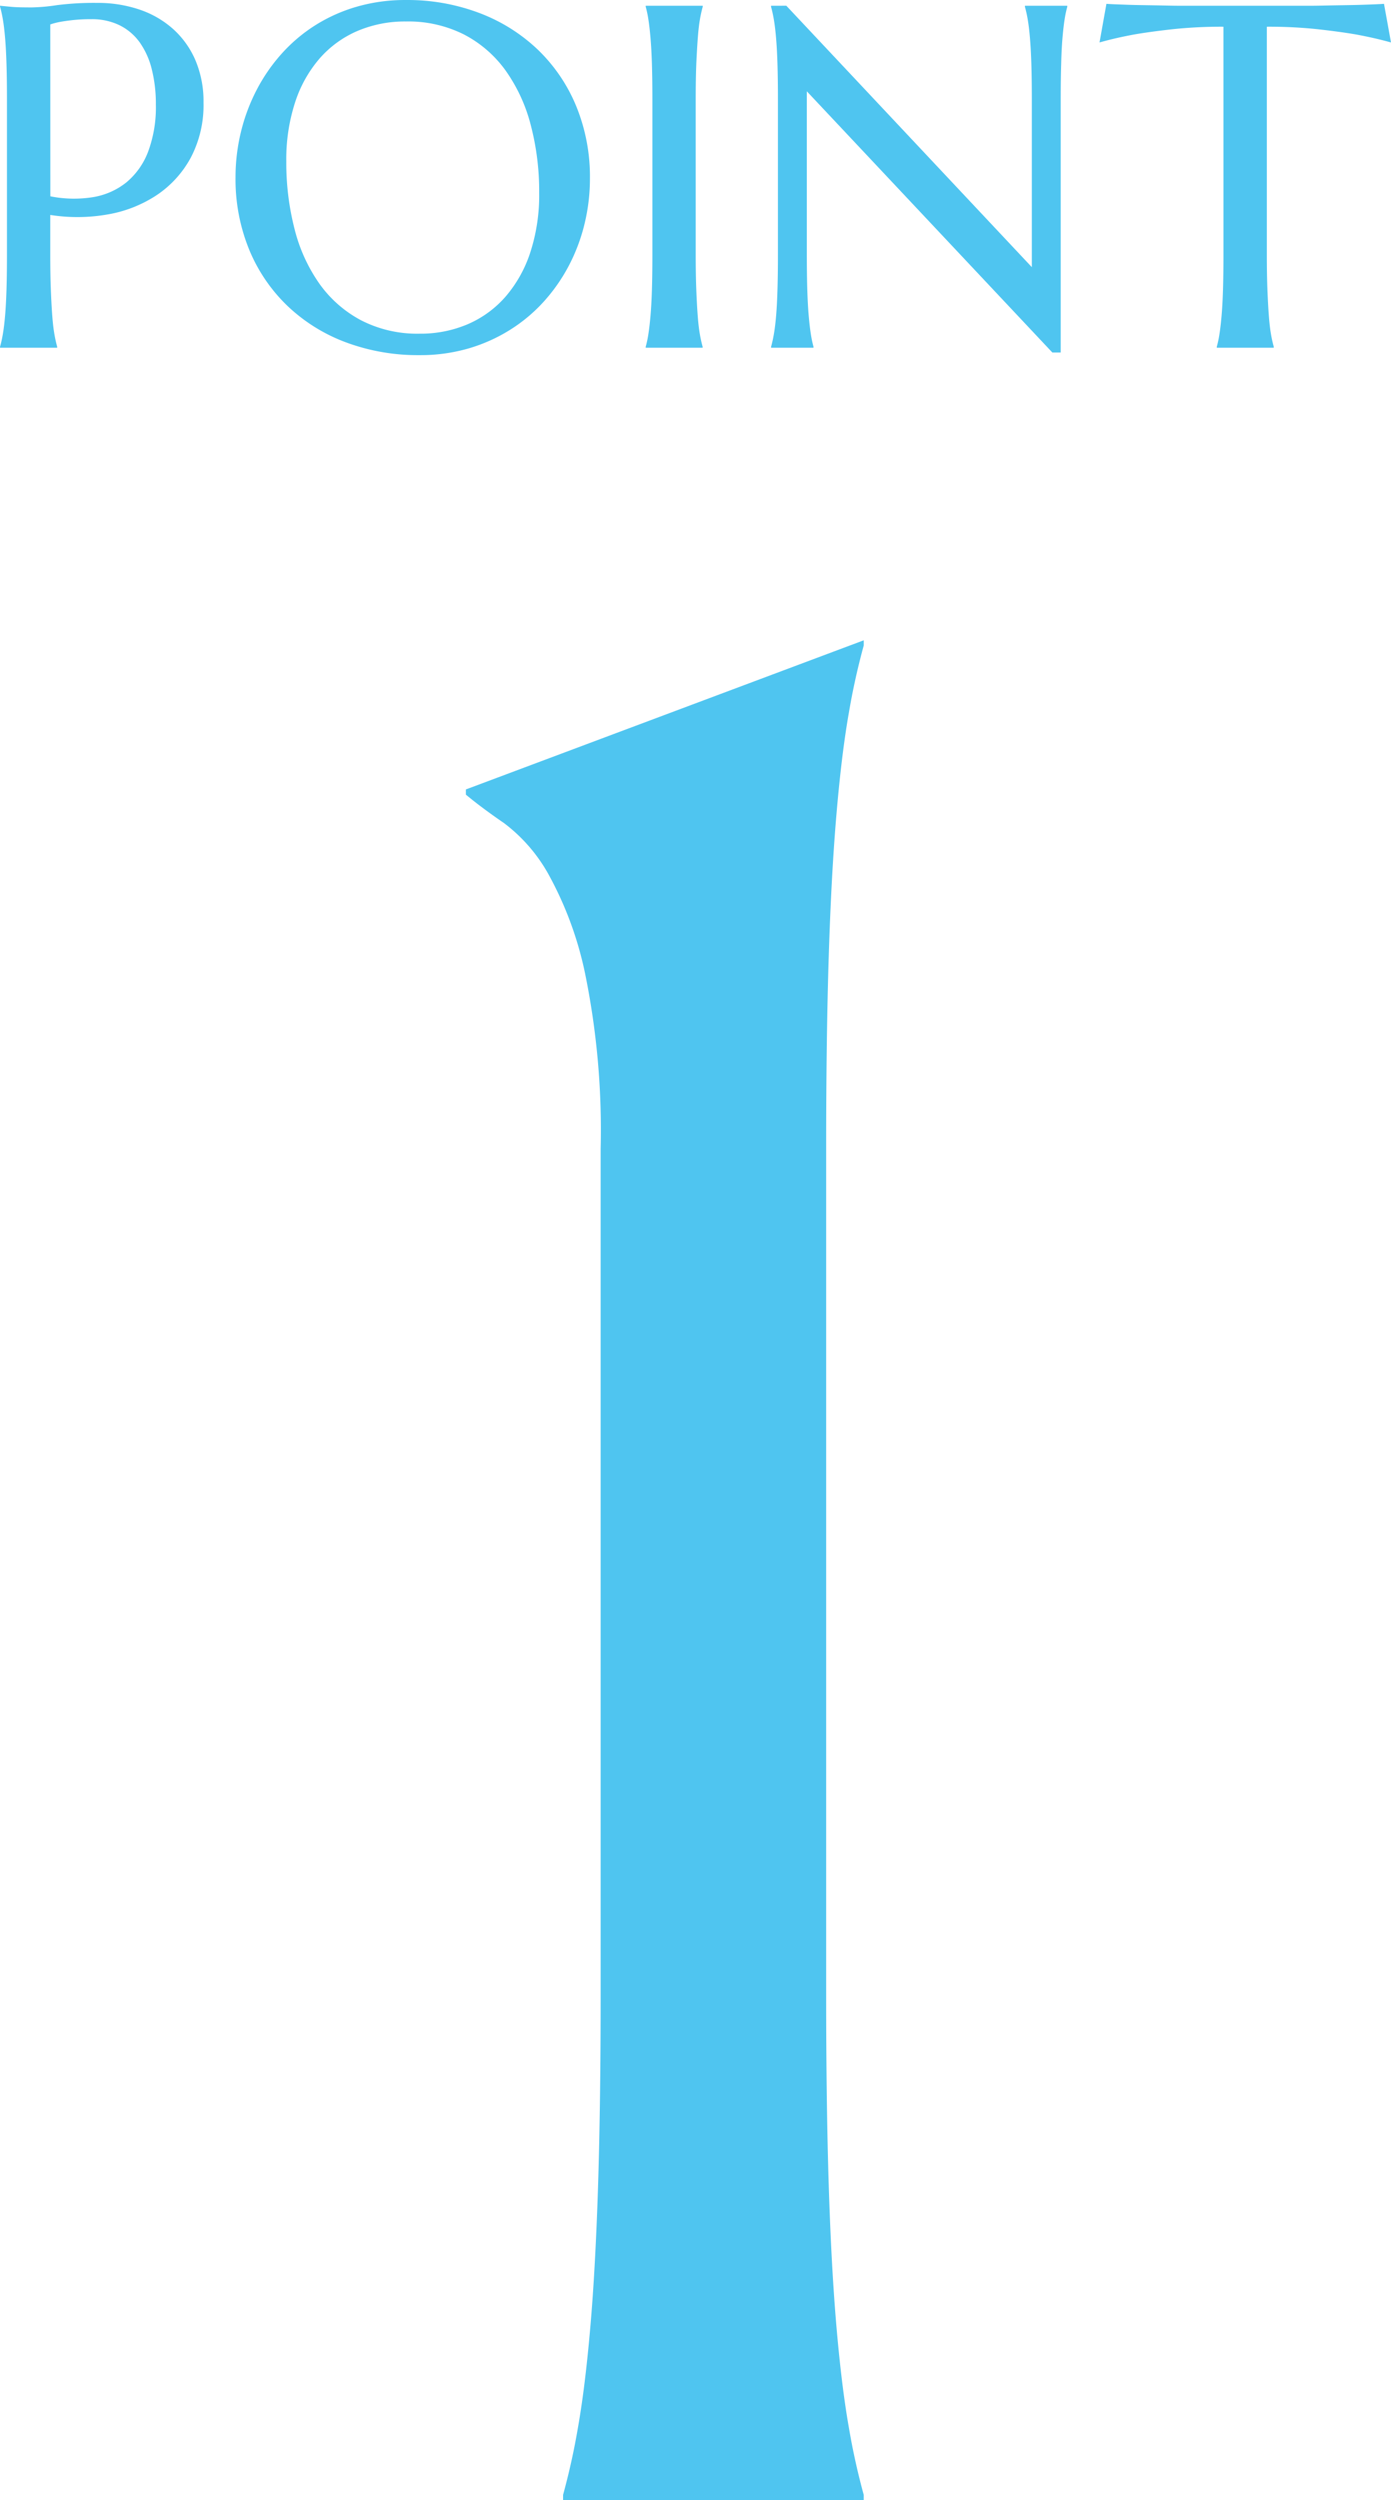
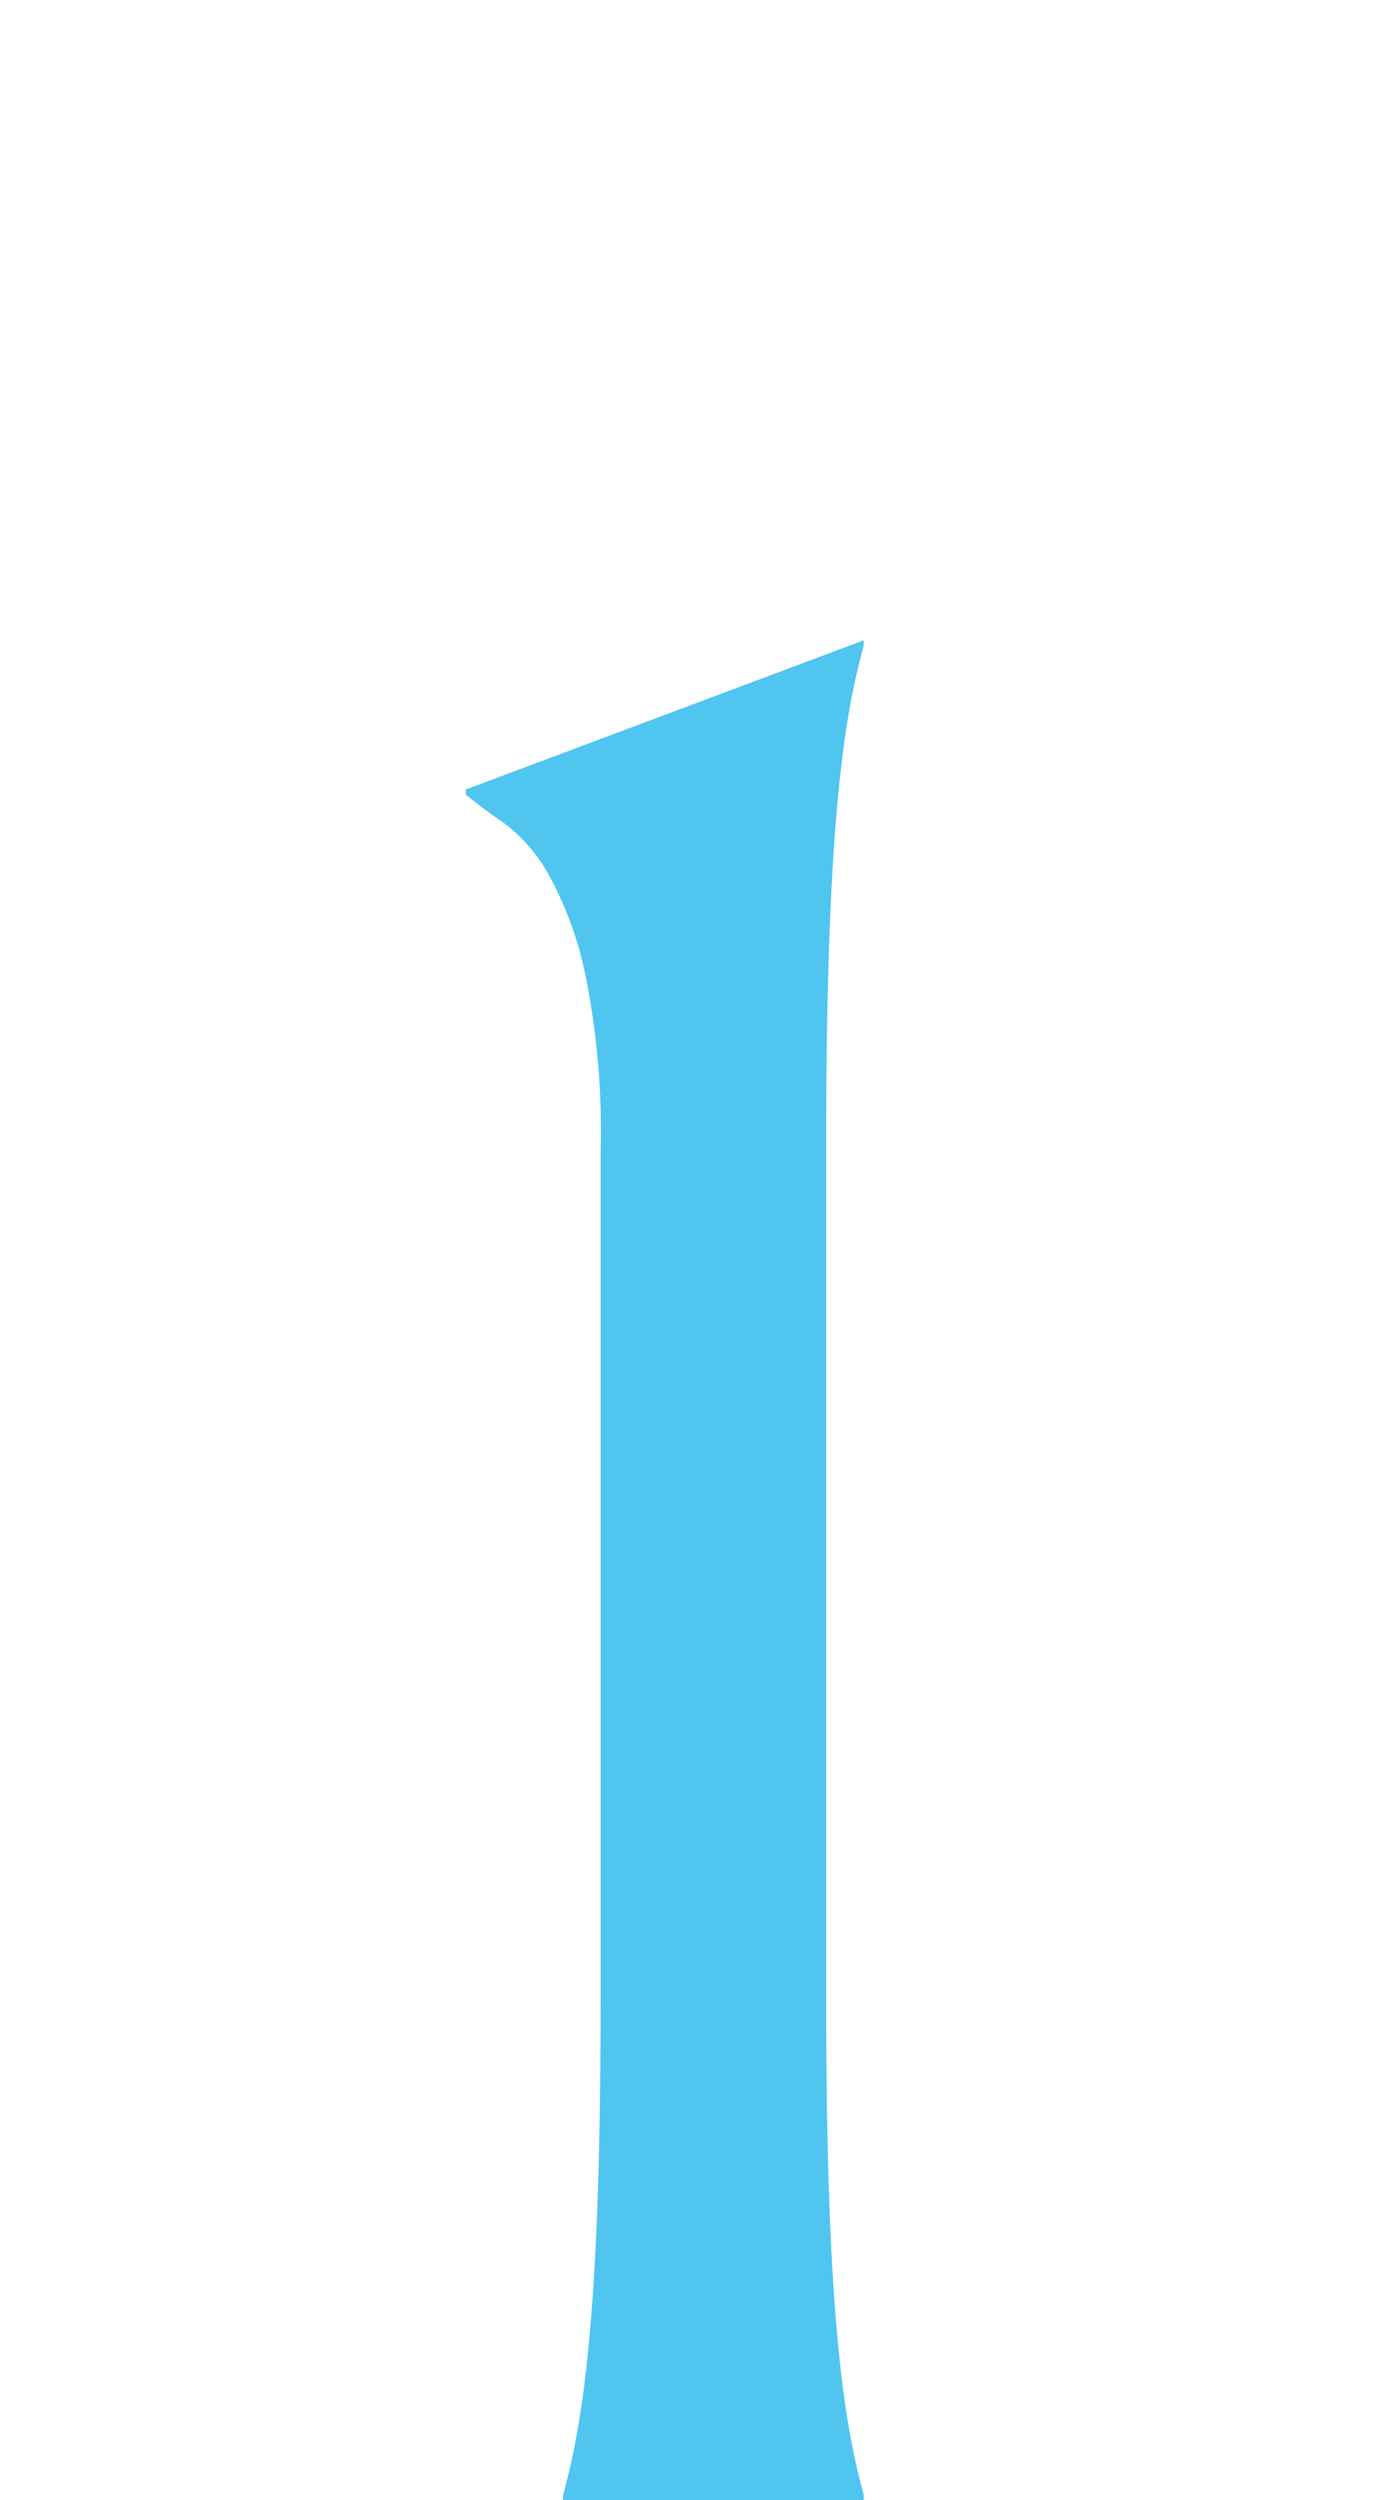
<svg xmlns="http://www.w3.org/2000/svg" width="91.191" height="163.782" viewBox="0 0 91.191 163.782">
  <g id="point1_txt_actor" transform="translate(-12.231 -2624.57)">
    <path id="パス_5430" data-name="パス 5430" d="M-9.855-.34a45.163,45.163,0,0,0,.977-4.418q.467-2.634.807-6.542t.51-9.3q.17-5.4.17-12.617v-55.31A51.2,51.2,0,0,0-8.411-100a23.251,23.251,0,0,0-2.421-6.542,10.719,10.719,0,0,0-2.889-3.313q-1.487-1.02-2.506-1.869v-.34l26.083-9.771v.34a45.162,45.162,0,0,0-.977,4.418q-.467,2.634-.807,6.584t-.51,9.346q-.17,5.4-.17,12.617v55.31q0,7.222.17,12.617t.51,9.3q.34,3.908.807,6.542A45.162,45.162,0,0,0,9.855-.34V0H-9.855Z" transform="translate(59 2788.352)" fill="#4fc5f0" />
-     <path id="パス_5431" data-name="パス 5431" d="M5.531-9.922a7.872,7.872,0,0,0,2.8.055,4.713,4.713,0,0,0,2.188-.969,4.846,4.846,0,0,0,1.422-2.008,8.326,8.326,0,0,0,.508-3.094,9.305,9.305,0,0,0-.266-2.3A5.188,5.188,0,0,0,11.394-20a3.576,3.576,0,0,0-1.32-1.125,4.108,4.108,0,0,0-1.859-.4,10.936,10.936,0,0,0-1.172.055q-.5.055-.844.117a4.773,4.773,0,0,0-.672.172Zm-3.3-12.484.656.063q.3.031.664.039t.758.008a12.322,12.322,0,0,0,1.648-.148,19.337,19.337,0,0,1,2.648-.148,8.484,8.484,0,0,1,2.773.438,6.343,6.343,0,0,1,2.211,1.281,5.844,5.844,0,0,1,1.461,2.055,6.89,6.89,0,0,1,.523,2.758,7.386,7.386,0,0,1-.828,3.594,6.9,6.9,0,0,1-2.219,2.453,8.4,8.4,0,0,1-3.2,1.273,11.435,11.435,0,0,1-3.8.039v2.594q0,1.328.039,2.32t.094,1.711q.055.719.141,1.2a8.306,8.306,0,0,0,.18.813V0H2.234V-.062a8.306,8.306,0,0,0,.18-.812q.086-.484.148-1.2t.094-1.711q.031-.992.031-2.32V-16.281q0-1.328-.031-2.32T2.563-20.32q-.063-.727-.148-1.211a8.306,8.306,0,0,0-.18-.812Zm26.609-.375a13.3,13.3,0,0,1,4.82.852,11.369,11.369,0,0,1,3.82,2.391A10.875,10.875,0,0,1,40-15.844a12.181,12.181,0,0,1,.906,4.766,12.52,12.52,0,0,1-.344,2.922,11.9,11.9,0,0,1-1.008,2.719A11.477,11.477,0,0,1,37.922-3.07,10.47,10.47,0,0,1,35.711-1.2,10.834,10.834,0,0,1,32.969.039a11.317,11.317,0,0,1-3.234.445,13.523,13.523,0,0,1-4.82-.836A11.234,11.234,0,0,1,21.1-2.719,10.811,10.811,0,0,1,18.578-6.4a12.165,12.165,0,0,1-.906-4.773,12.52,12.52,0,0,1,.344-2.922,12.2,12.2,0,0,1,1.008-2.734,11.468,11.468,0,0,1,1.625-2.383,10.484,10.484,0,0,1,2.2-1.883,10.645,10.645,0,0,1,2.75-1.242,11.4,11.4,0,0,1,3.245-.444ZM29.734-.922a7.871,7.871,0,0,0,3.172-.625,6.919,6.919,0,0,0,2.477-1.812A8.449,8.449,0,0,0,37-6.258a12.1,12.1,0,0,0,.578-3.883,17.072,17.072,0,0,0-.555-4.461,10.8,10.8,0,0,0-1.648-3.562,7.763,7.763,0,0,0-2.727-2.359,8.115,8.115,0,0,0-3.8-.852,7.957,7.957,0,0,0-3.172.617A6.919,6.919,0,0,0,23.2-18.969a8.288,8.288,0,0,0-1.617,2.875A12.027,12.027,0,0,0,21-12.219a17.419,17.419,0,0,0,.547,4.461,10.757,10.757,0,0,0,1.641,3.586,7.861,7.861,0,0,0,2.734,2.383,8.041,8.041,0,0,0,3.812.867Zm14.828.859a7.187,7.187,0,0,0,.172-.812q.078-.484.141-1.2t.094-1.711Q45-4.781,45-6.109V-16.281q0-1.328-.031-2.32t-.094-1.719q-.063-.727-.141-1.211a7.186,7.186,0,0,0-.172-.812v-.062H48.3v.063a8.306,8.306,0,0,0-.18.813q-.086.484-.141,1.211t-.1,1.718q-.039.992-.039,2.32V-6.109q0,1.328.039,2.32t.094,1.711q.055.719.141,1.2a8.306,8.306,0,0,0,.18.813V0H44.563Zm9.219-22.344L69.875-5.281v-11q0-1.328-.031-2.32T69.75-20.32q-.062-.727-.148-1.211a8.31,8.31,0,0,0-.18-.812v-.062H72.2v.063a7.186,7.186,0,0,0-.172.813q-.078.484-.141,1.211T71.8-18.6q-.031.992-.031,2.32V.313h-.547L55.125-16.8V-6.109q0,1.328.031,2.32t.094,1.711q.063.719.141,1.2a7.187,7.187,0,0,0,.172.813V0H52.781V-.062a8.306,8.306,0,0,0,.18-.812q.086-.484.148-1.2T53.2-3.789q.031-.992.031-2.32V-16.281q0-1.328-.031-2.32t-.094-1.719q-.063-.727-.148-1.211a8.305,8.305,0,0,0-.18-.812v-.062Zm28.656,1.375a30.516,30.516,0,0,0-3.328.164q-1.484.164-2.562.352-1.25.234-2.234.516l.453-2.531q.188.016.563.031l.836.031q.461.016.969.023l.961.016.8.016q.352.008.508.008h8.922q.156,0,.508-.008l.8-.016.961-.016q.508-.008.969-.023T92.4-22.5q.375-.016.563-.031L93.422-20q-1-.281-2.25-.516-1.078-.187-2.562-.352a30.515,30.515,0,0,0-3.328-.164V-6.109q0,1.328.039,2.32t.094,1.711q.055.719.141,1.2a8.3,8.3,0,0,0,.18.813V0H82V-.062a7.188,7.188,0,0,0,.172-.812q.078-.484.141-1.2t.094-1.711q.031-.992.031-2.32Z" transform="translate(10 2647.352)" fill="#4fc5f0" />
  </g>
</svg>